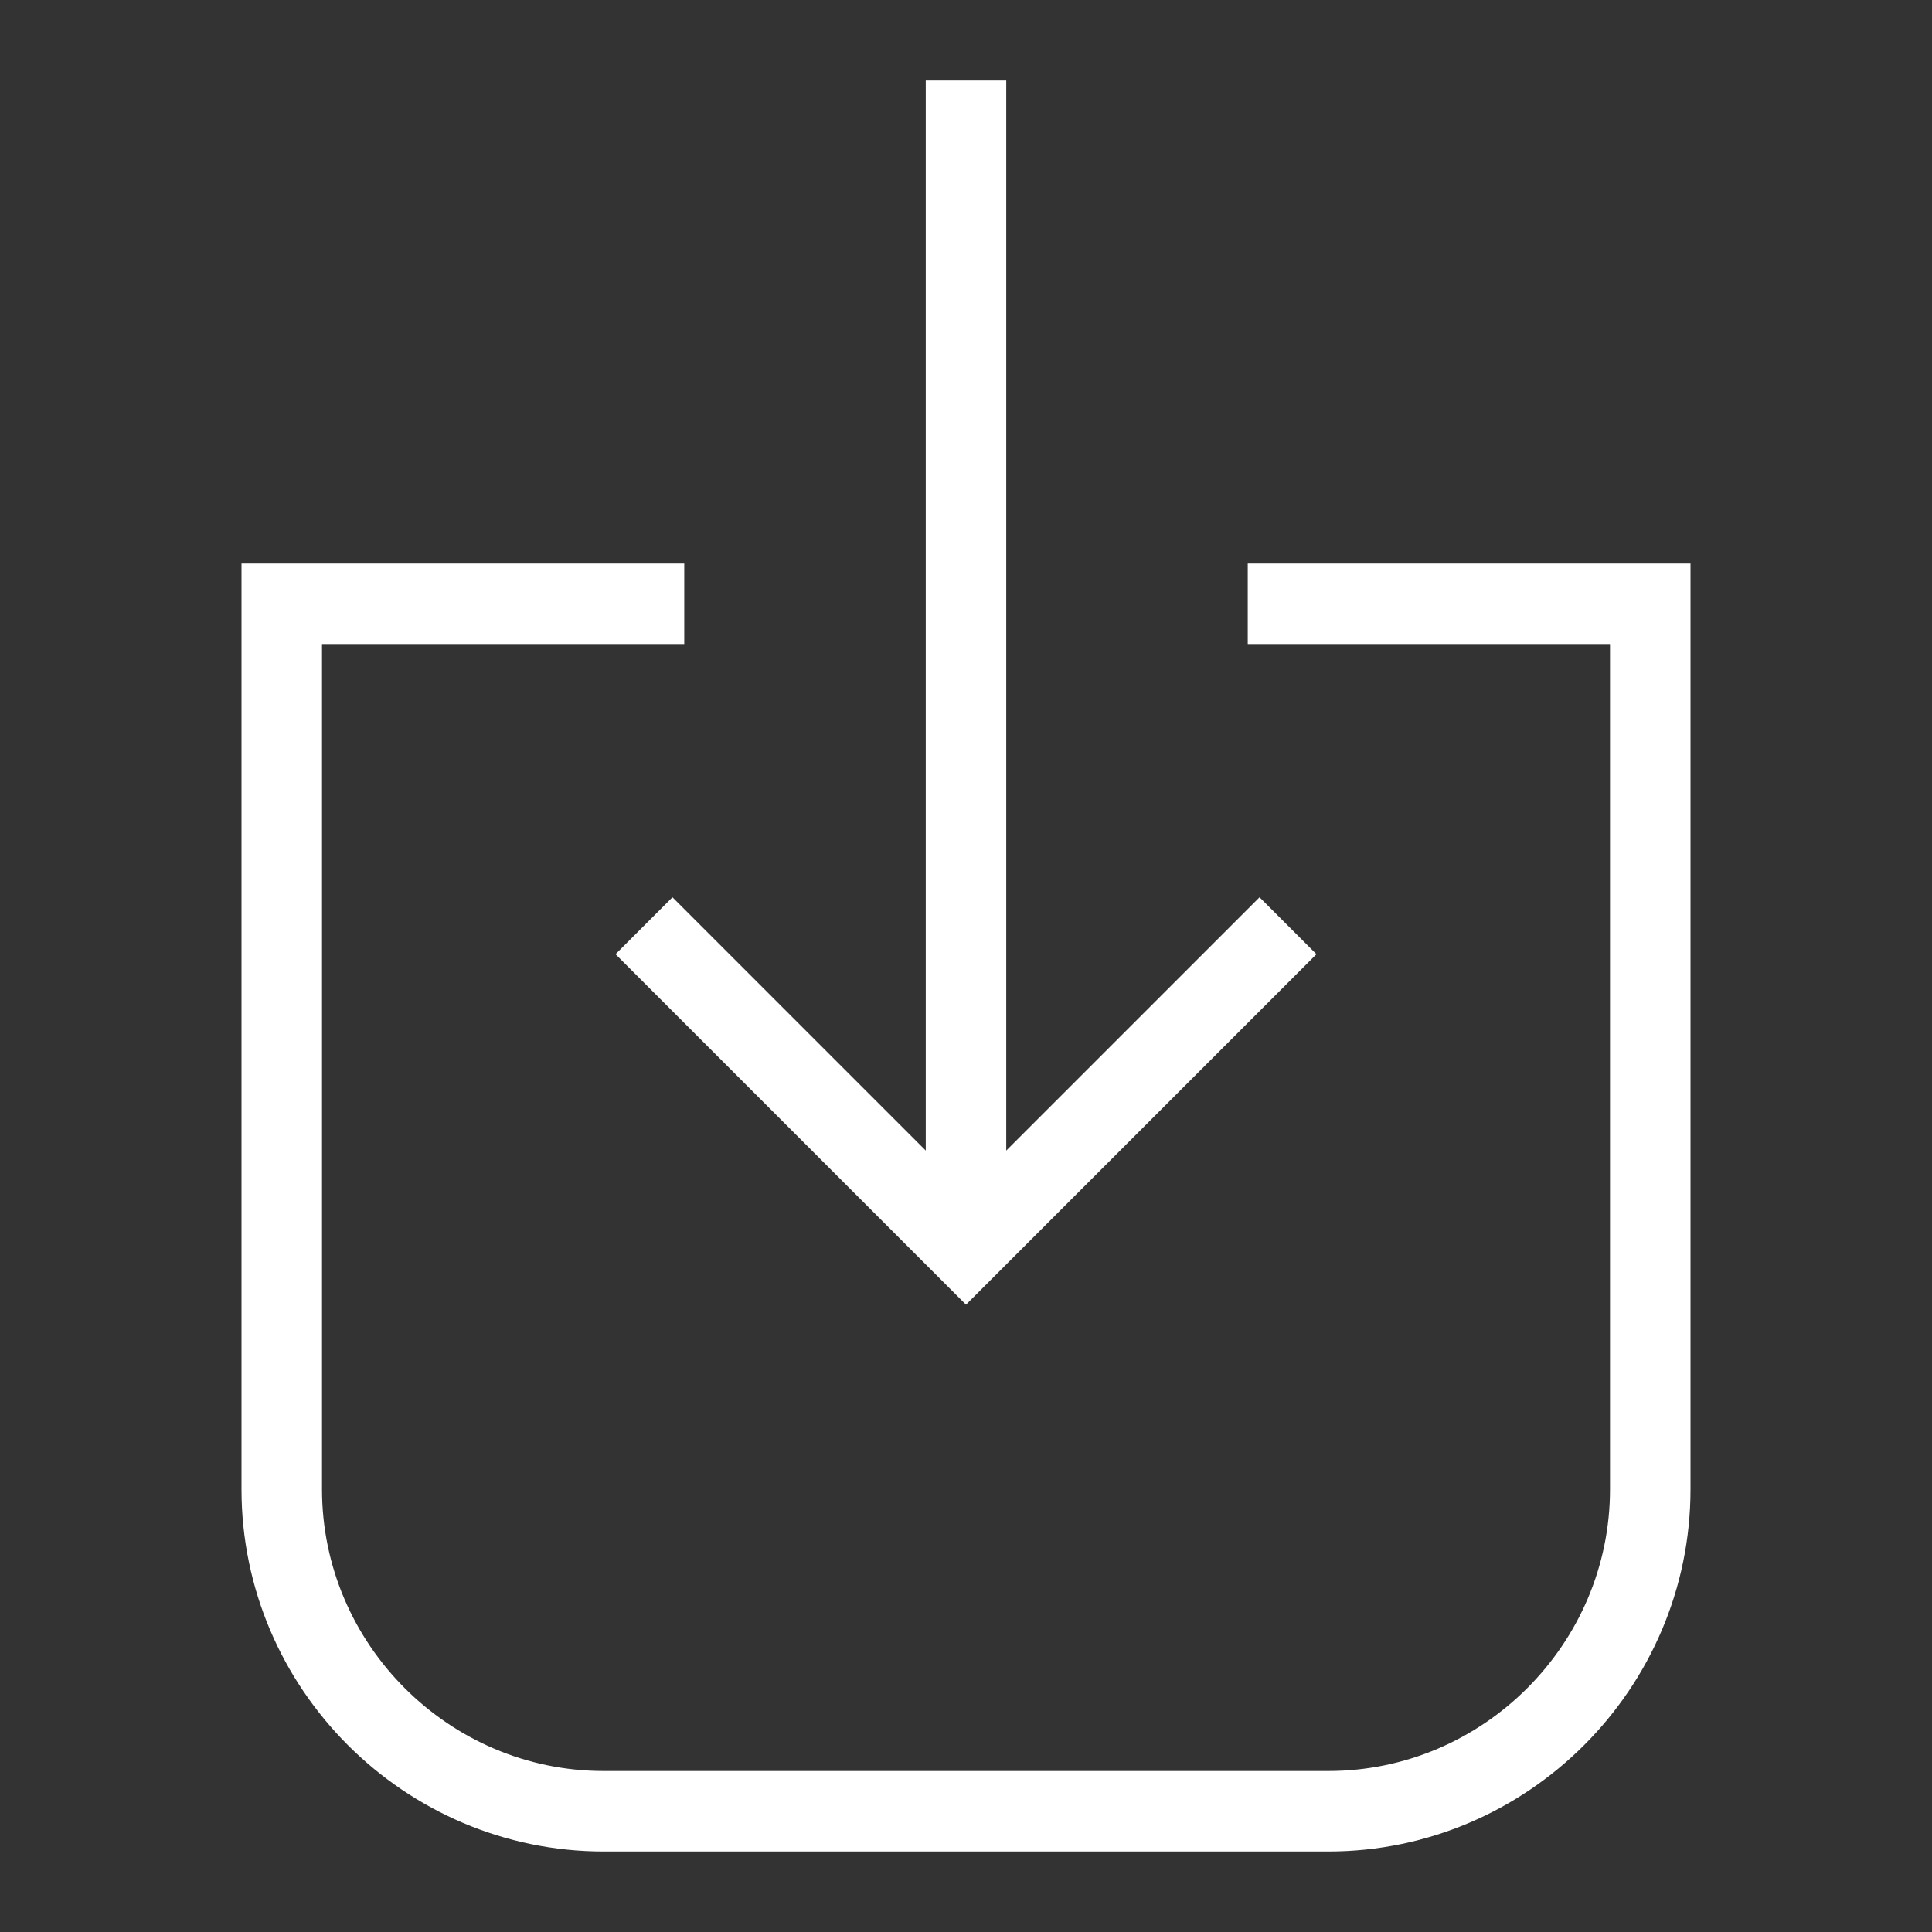
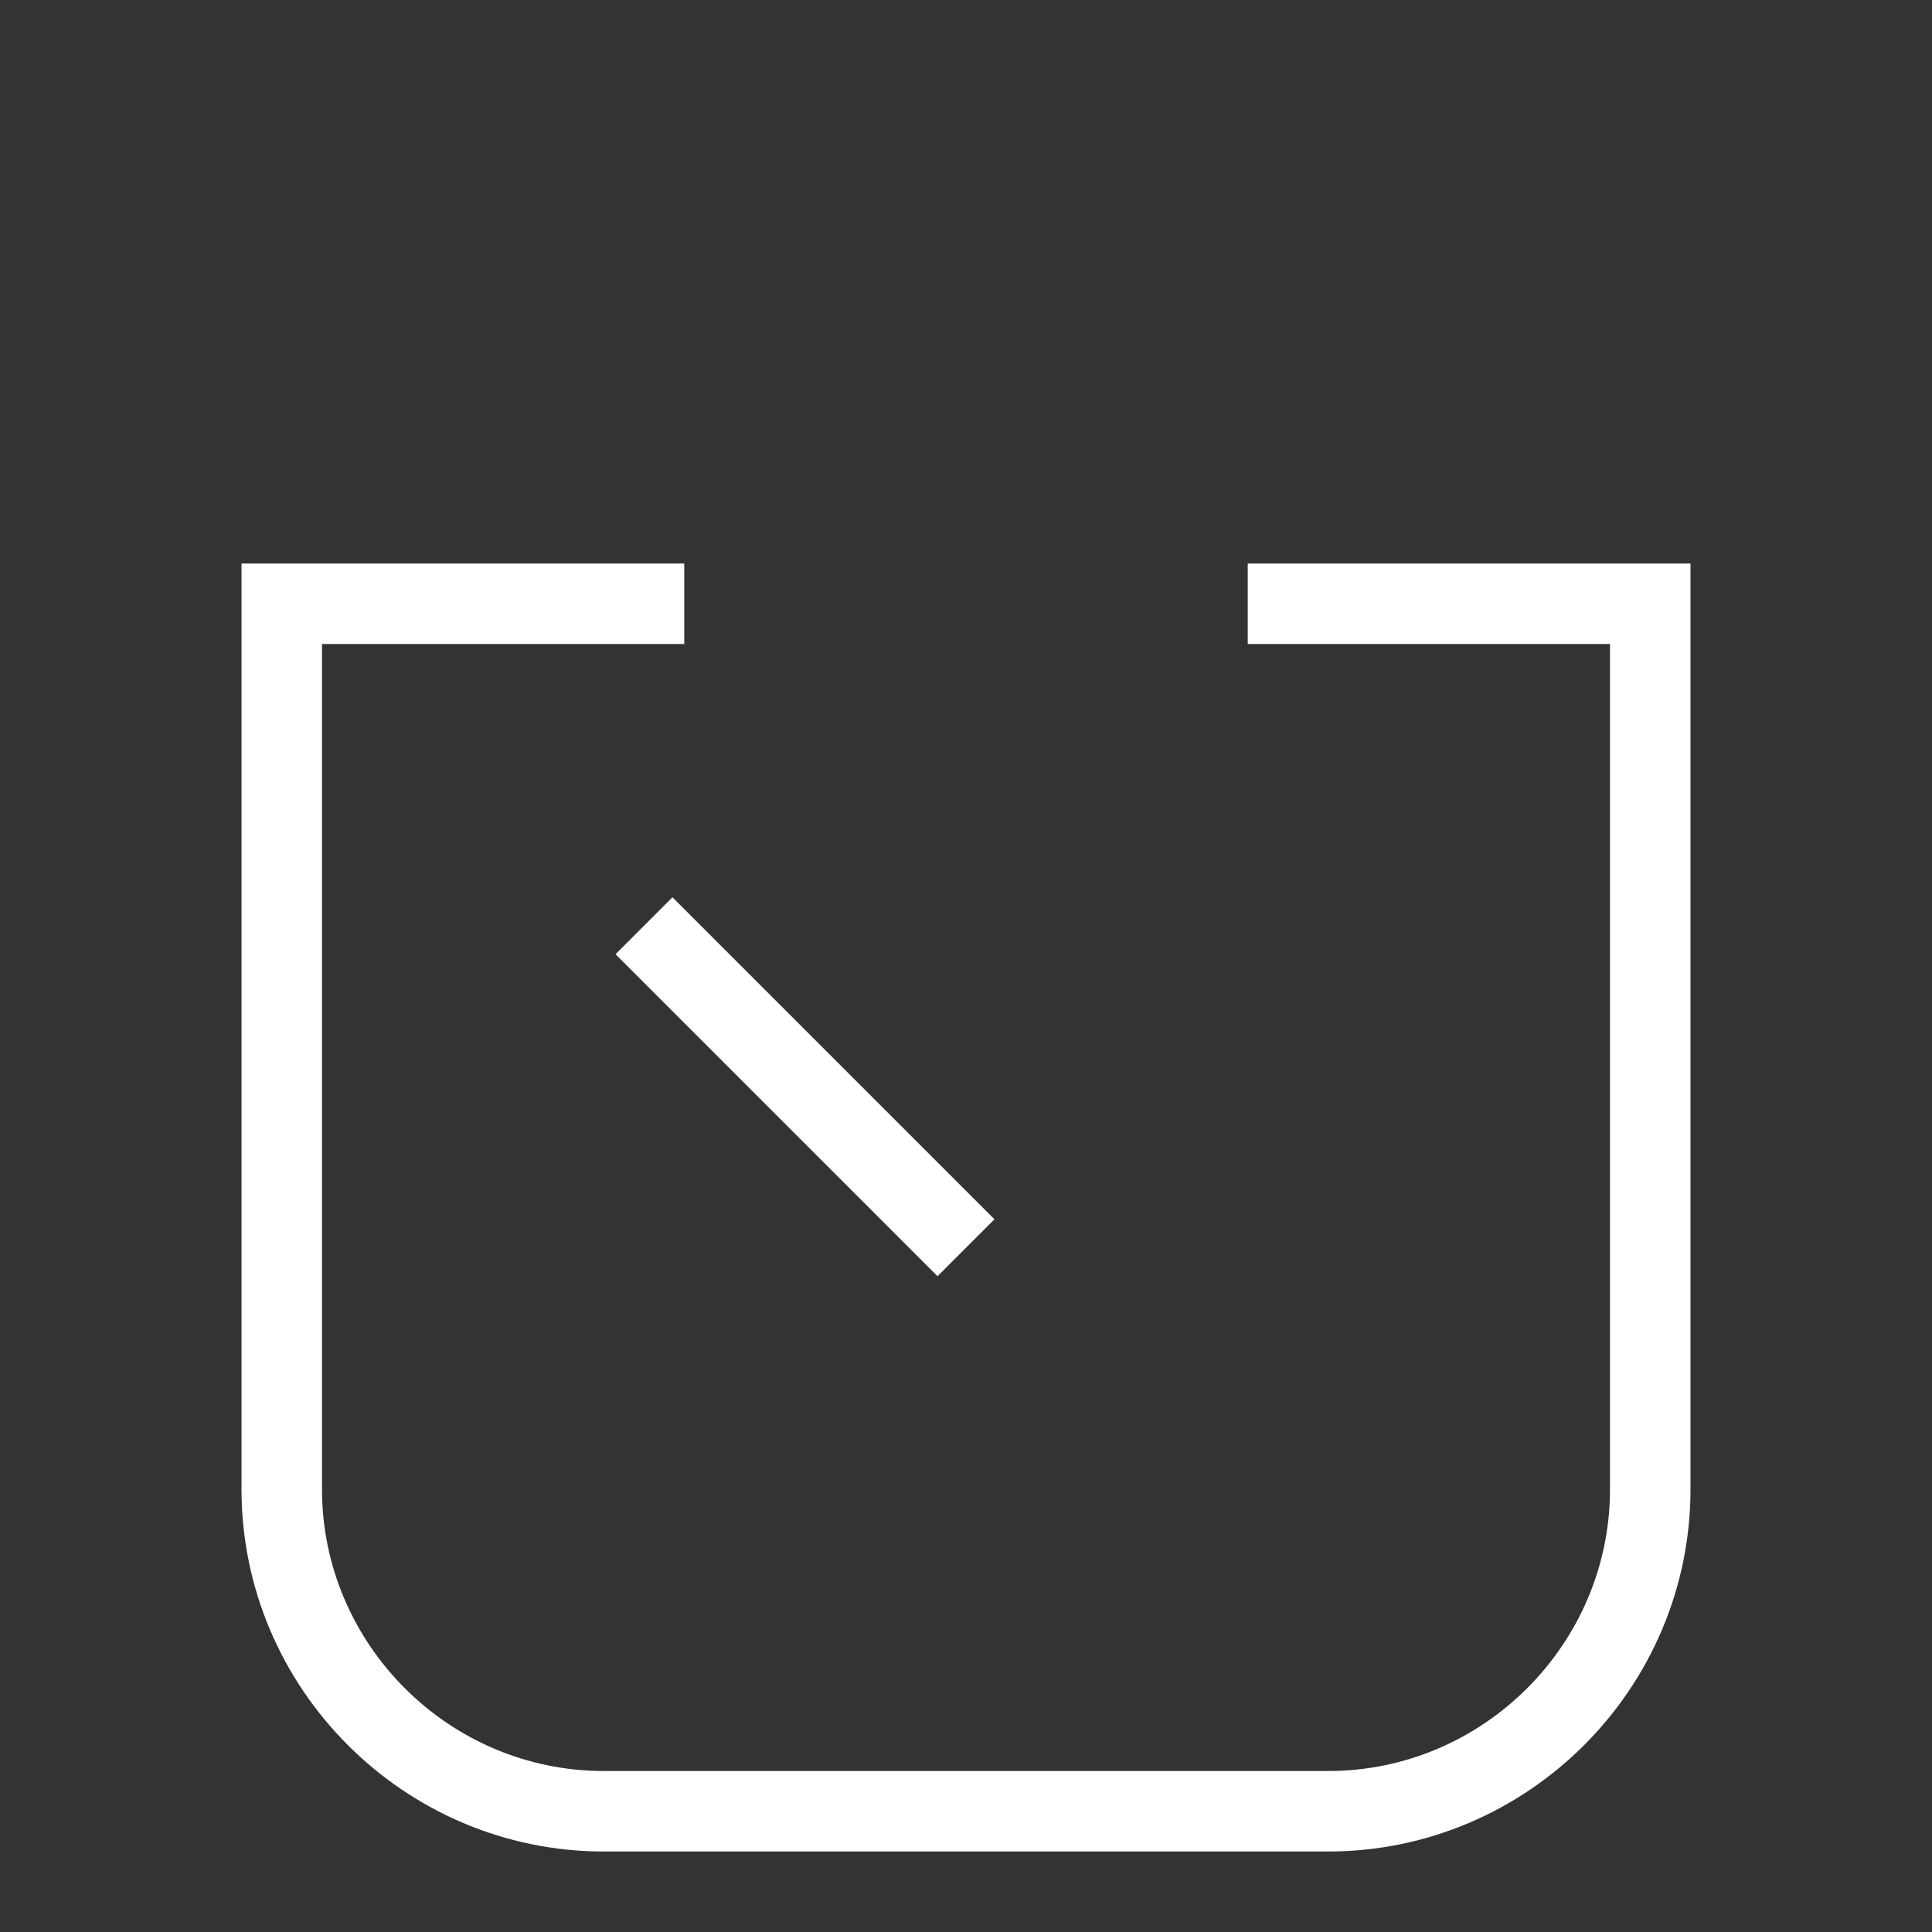
<svg xmlns="http://www.w3.org/2000/svg" class="download" width="24" height="24" viewBox="0 0 24 24" fill="none">
  <rect x="0" y="0" width="24" height="24" fill="#333333" stroke="none" />
  <path d="M15.5 7.5H20.5V18.5C20.5 20.7 18.7 22.5 16.5 22.5H7.5C5.3 22.5 3.5 20.7 3.5 18.5V7.5H8.5" stroke="white" stroke-miterlimit="10" />
-   <path d="M12 1V15.5" stroke="white" stroke-miterlimit="10" />
-   <path d="M8 11.5L12 15.5L16 11.5" stroke="white" stroke-miterlimit="10" />
+   <path d="M8 11.5L12 15.5" stroke="white" stroke-miterlimit="10" />
</svg>